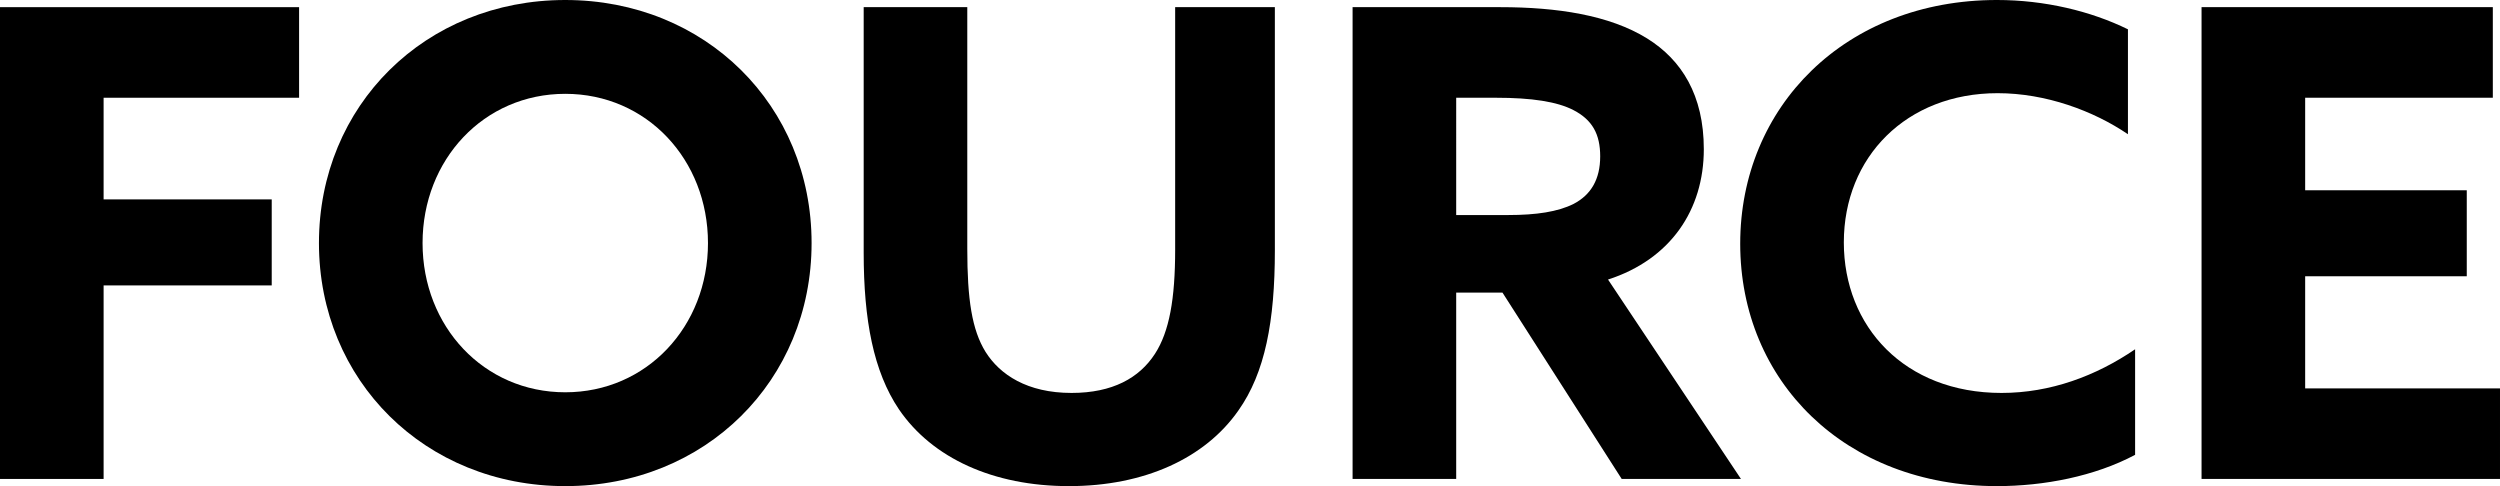
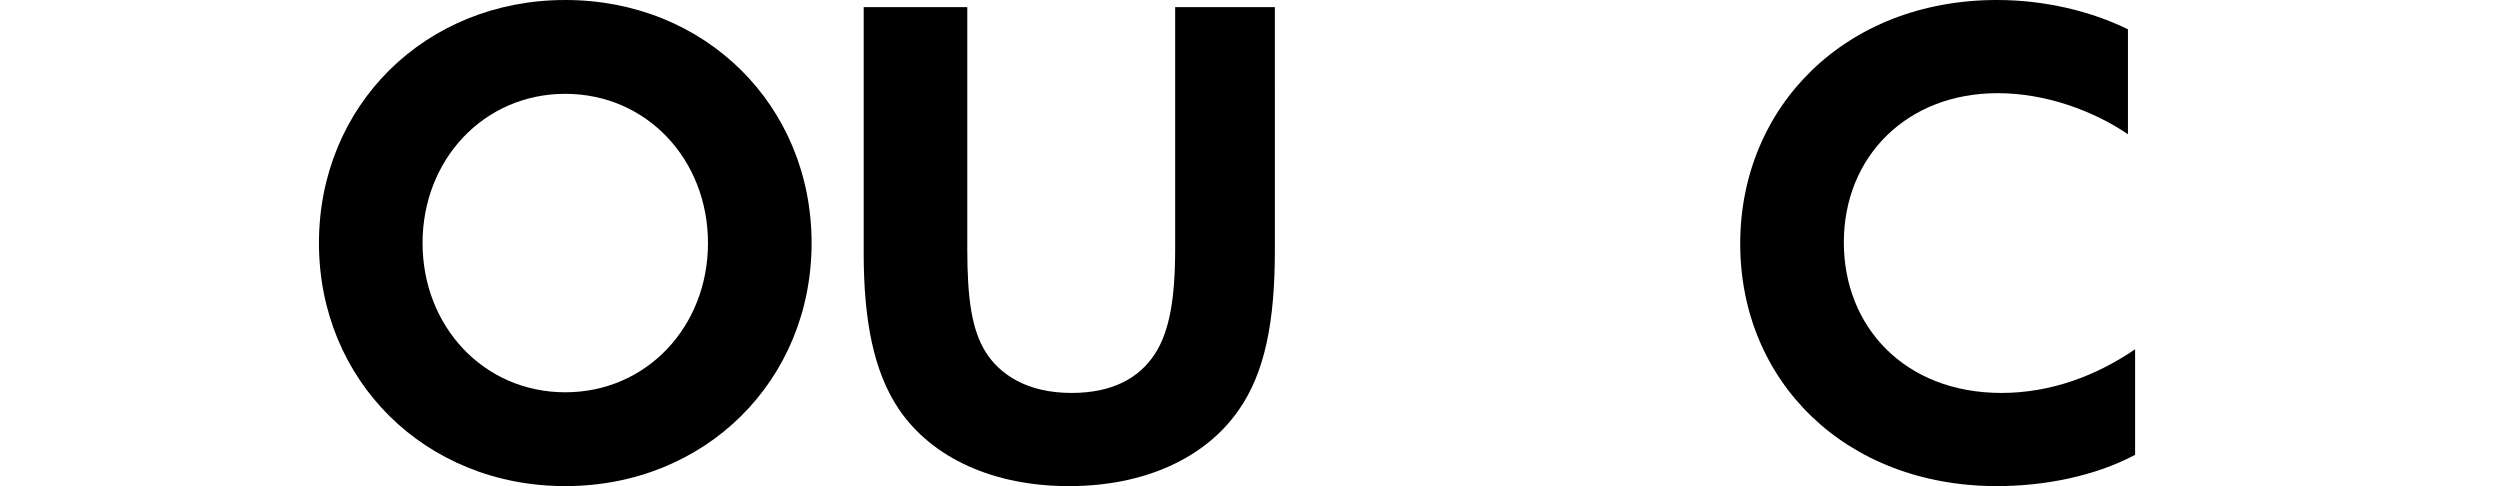
<svg xmlns="http://www.w3.org/2000/svg" id="Group_1" data-name="Group 1" width="1979.666" height="384.94" viewBox="0 0 1979.666 384.94">
-   <path id="Path_3" data-name="Path 3" d="M1898.89,2184.293h236.84v71.727h-154.8v80.494h133.126v68.115H1980.933V2557.88H1898.89Z" transform="translate(-1898.89 -2178.619)" />
  <path id="Path_4" data-name="Path 4" d="M1942.514,2375.783c0-108.879,84.106-192.47,195.046-192.47s195.058,83.591,195.058,192.47-84.112,192.47-195.058,192.47S1942.514,2484.657,1942.514,2375.783Zm308.059,0c0-66.054-48.505-118.171-113.013-118.171s-113,52.117-113,118.171,48.5,118.167,113,118.167S2250.573,2441.831,2250.573,2375.783Z" transform="translate(-1689.948 -2183.313)" />
  <path id="Path_5" data-name="Path 5" d="M2342.615,2376.764c0,56.245-7.74,97.009-28.9,126.937-26.314,37.667-74.305,59.859-134.163,59.859s-108.359-22.192-134.678-60.89c-20.125-29.931-27.86-70.7-27.86-123.84V2184.293h82.039v191.433c0,39.741,3.612,63.987,14.451,81.529,11.354,18.064,33.024,32.515,68.109,32.515,32.508,0,53.67-11.868,66.047-30.962,11.355-17.543,16-43.341,16-82.561V2184.293h78.947Z" transform="translate(-1333.092 -2178.619)" />
-   <path id="Path_6" data-name="Path 6" d="M2083.888,2184.293h117.128c44.378,0,86.174,6.189,116.107,24.763,27.349,17.032,44.892,44.9,44.892,87.728,0,47.985-26.32,87.2-75.855,103.2l105.267,157.894h-94.435L2202.569,2410.3h-36.636V2557.88h-82.045ZM2207.212,2348.9c22.186,0,39.213-2.583,51.6-8.772,13.93-7.227,21.149-19.611,21.149-37.669,0-17.546-6.188-28.895-21.149-36.636-12.9-6.708-33.03-9.8-61.411-9.8h-31.471V2348.9Z" transform="translate(-1012.822 -2178.619)" />
  <path id="Path_7" data-name="Path 7" d="M2449.607,2543.479c-31.989,17.033-72.238,24.774-109.389,24.774-120.234,0-203.314-83.082-203.314-191.955,0-108.365,83.08-192.985,203.314-192.985,37.66,0,74.3,8.765,103.715,23.216v83.077c-27.351-18.573-65.018-32.5-103.206-32.5-72.236,0-121.773,50.566-121.773,118.165,0,66.564,47.985,119.2,124.876,119.2,38.7,0,74.814-13.42,105.777-34.575Z" transform="translate(-758.89 -2183.313)" />
-   <path id="Path_8" data-name="Path 8" d="M2200,2184.293h230.654v71.727H2282.049v73.268h127.968V2397.4H2282.049v88.753h154.282v71.723H2200Z" transform="translate(-456.666 -2178.619)" />
</svg>